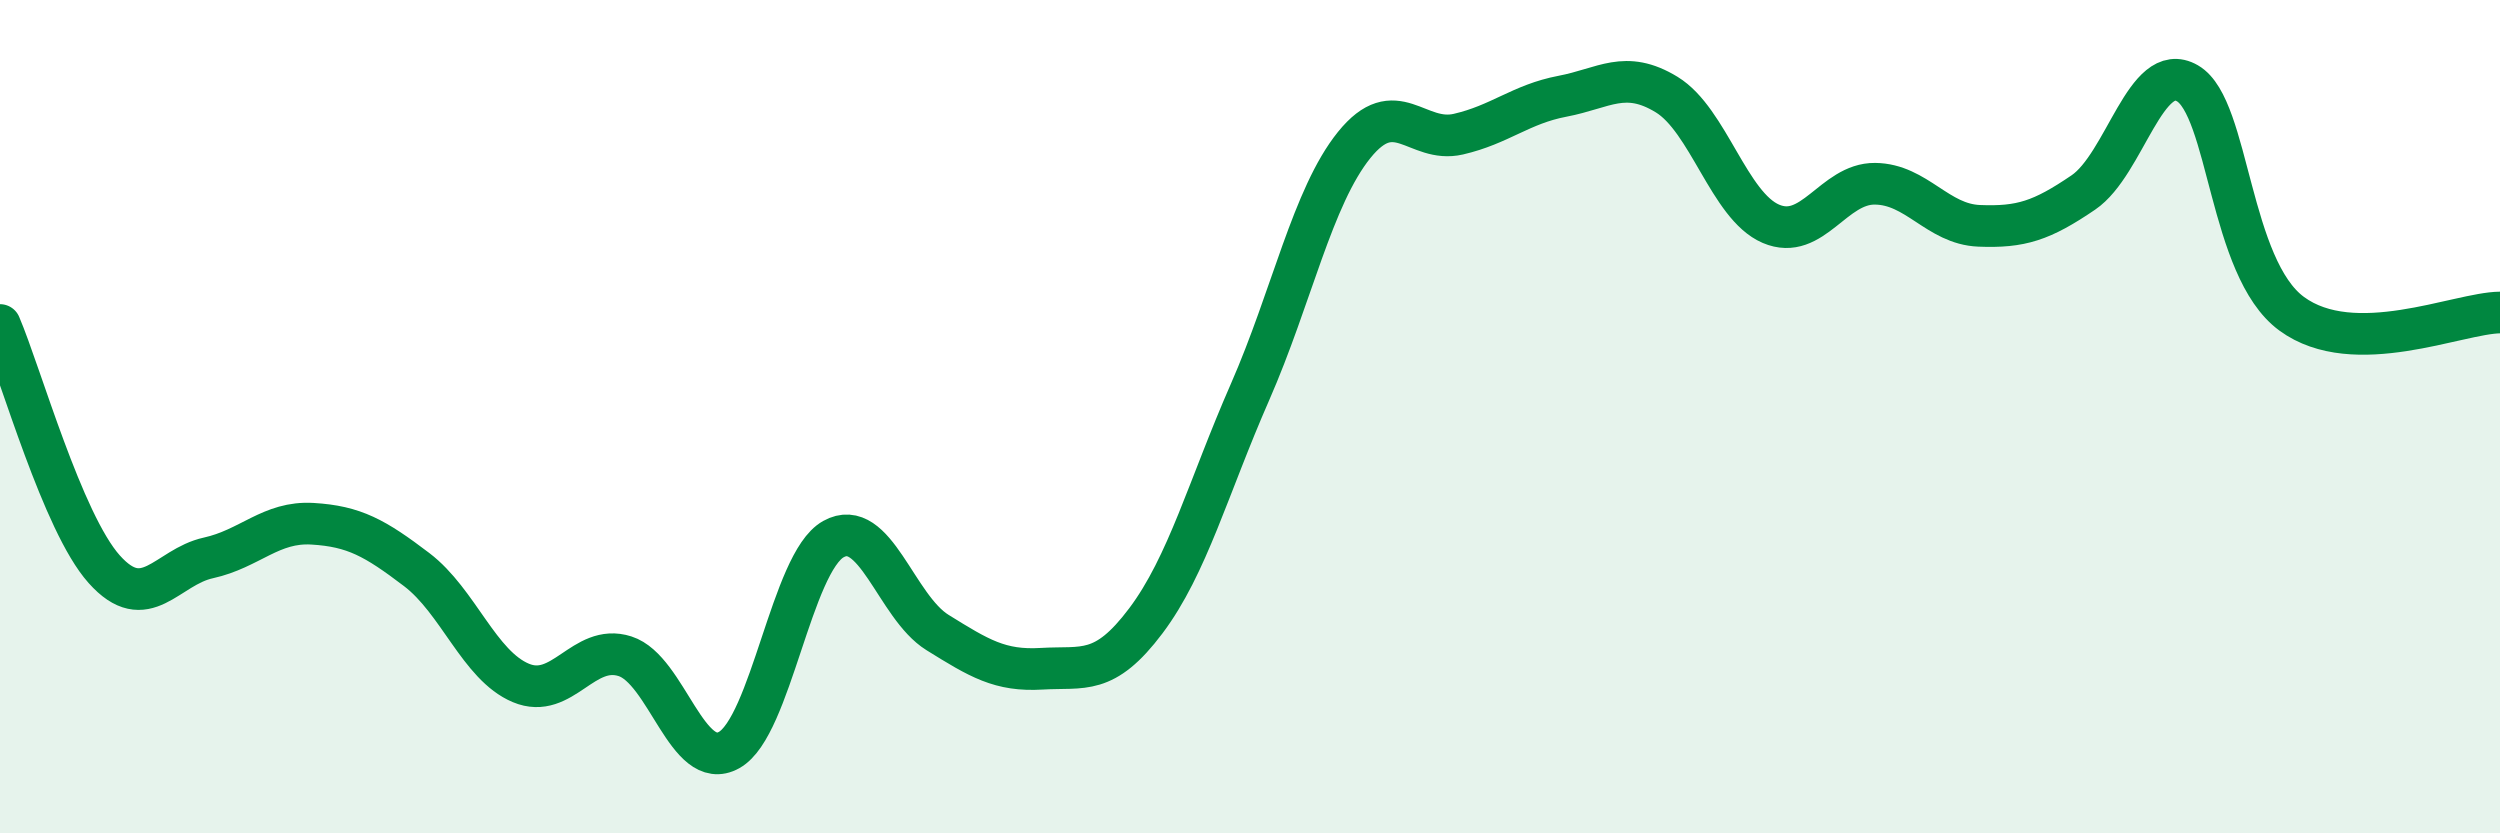
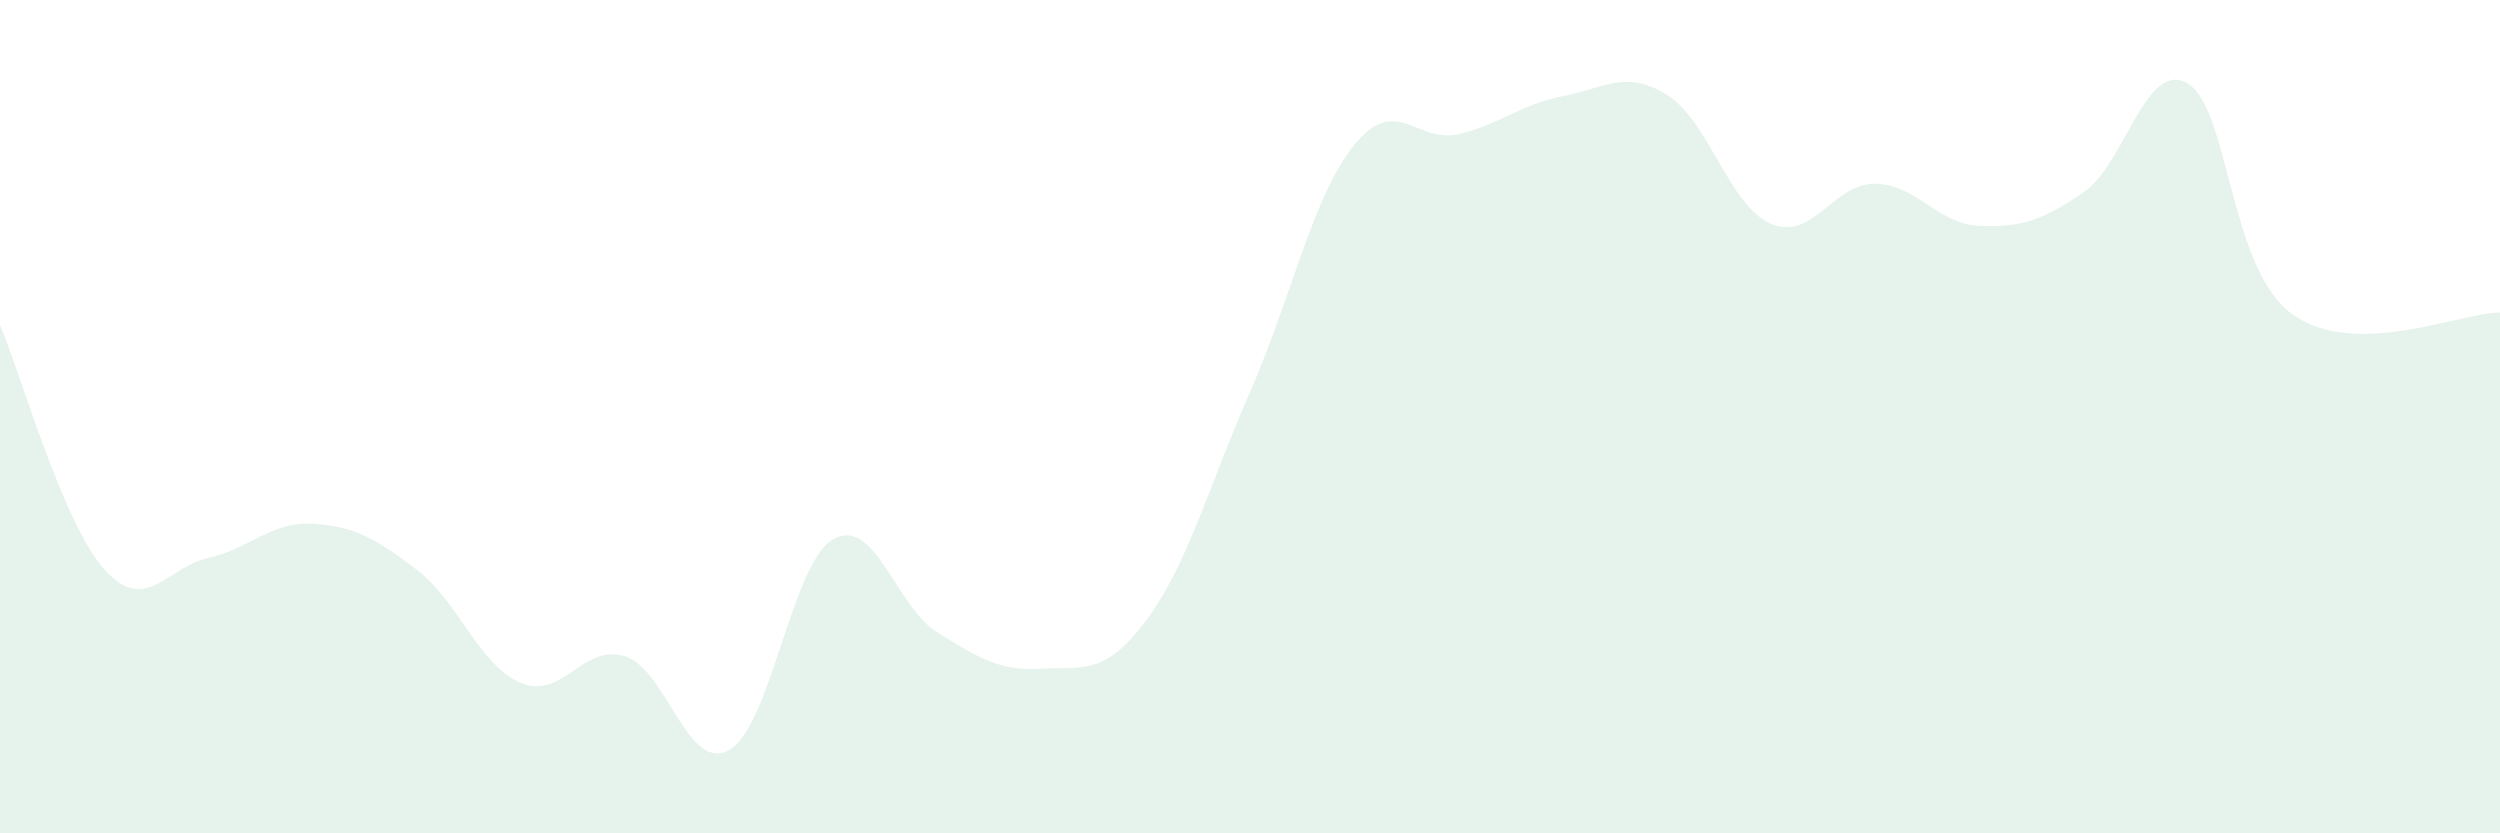
<svg xmlns="http://www.w3.org/2000/svg" width="60" height="20" viewBox="0 0 60 20">
  <path d="M 0,7.8 C 0.5,8.97 1.5,12.54 2.5,13.66 C 3.5,14.78 4,13.61 5,13.39 C 6,13.17 6.5,12.51 7.5,12.57 C 8.5,12.63 9,12.91 10,13.67 C 11,14.43 11.5,15.97 12.5,16.39 C 13.5,16.81 14,15.43 15,15.75 C 16,16.07 16.5,18.56 17.5,18 C 18.5,17.44 19,13.5 20,12.94 C 21,12.38 21.5,14.56 22.5,15.18 C 23.5,15.8 24,16.11 25,16.05 C 26,15.99 26.5,16.23 27.5,14.9 C 28.5,13.57 29,11.69 30,9.41 C 31,7.13 31.5,4.72 32.5,3.48 C 33.5,2.24 34,3.45 35,3.22 C 36,2.99 36.5,2.5 37.5,2.31 C 38.5,2.12 39,1.66 40,2.27 C 41,2.88 41.5,4.94 42.5,5.37 C 43.5,5.8 44,4.4 45,4.41 C 46,4.42 46.5,5.38 47.5,5.42 C 48.5,5.46 49,5.3 50,4.62 C 51,3.94 51.5,1.42 52.5,2 C 53.5,2.58 53.5,6.43 55,7.53 C 56.5,8.63 59,7.51 60,7.5L60 20L0 20Z" fill="#008740" opacity="0.1" stroke-linecap="round" stroke-linejoin="round" />
-   <path d="M 0,7.8 C 0.5,8.97 1.5,12.54 2.5,13.66 C 3.5,14.78 4,13.61 5,13.39 C 6,13.17 6.5,12.51 7.5,12.57 C 8.5,12.63 9,12.91 10,13.67 C 11,14.43 11.5,15.97 12.5,16.39 C 13.5,16.81 14,15.43 15,15.75 C 16,16.07 16.5,18.56 17.5,18 C 18.5,17.44 19,13.5 20,12.94 C 21,12.38 21.5,14.56 22.5,15.18 C 23.5,15.8 24,16.11 25,16.05 C 26,15.99 26.5,16.23 27.5,14.9 C 28.5,13.57 29,11.69 30,9.41 C 31,7.13 31.5,4.72 32.5,3.48 C 33.5,2.24 34,3.45 35,3.22 C 36,2.99 36.5,2.5 37.5,2.31 C 38.5,2.12 39,1.66 40,2.27 C 41,2.88 41.5,4.94 42.5,5.37 C 43.5,5.8 44,4.4 45,4.41 C 46,4.42 46.5,5.38 47.5,5.42 C 48.5,5.46 49,5.3 50,4.62 C 51,3.94 51.5,1.42 52.5,2 C 53.5,2.58 53.5,6.43 55,7.53 C 56.5,8.63 59,7.51 60,7.5" stroke="#008740" stroke-width="1" fill="none" stroke-linecap="round" stroke-linejoin="round" />
</svg>